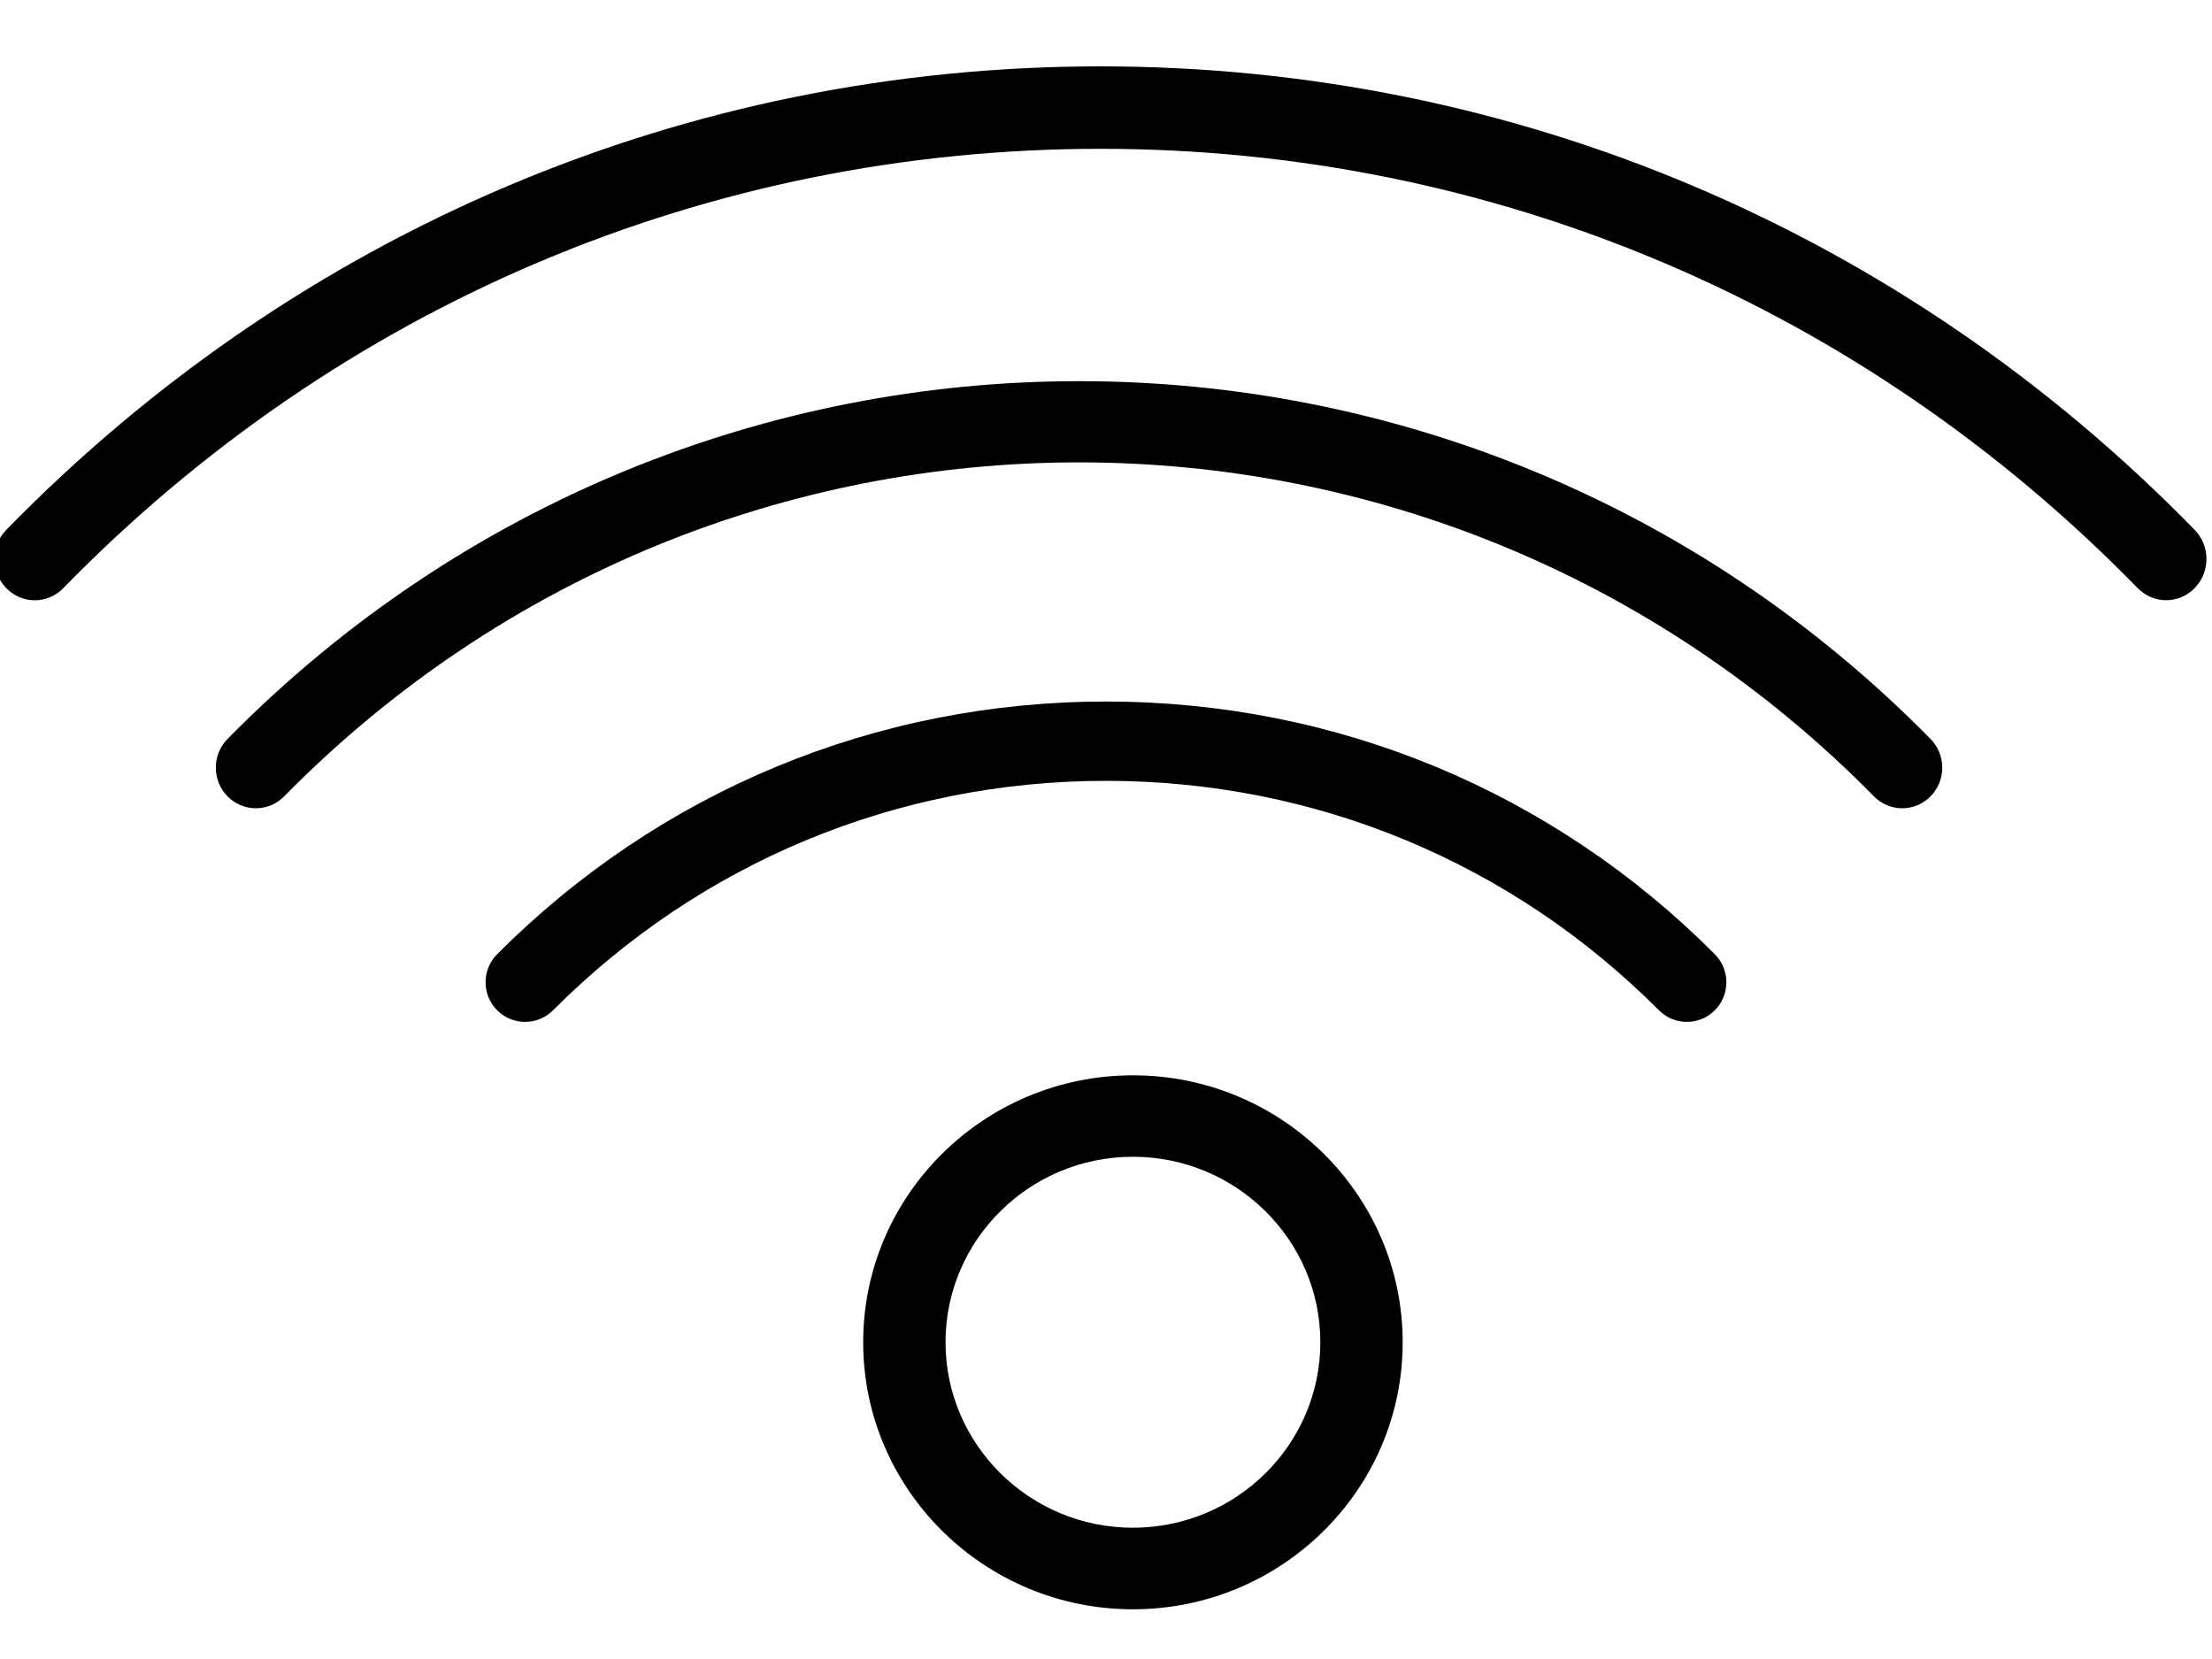
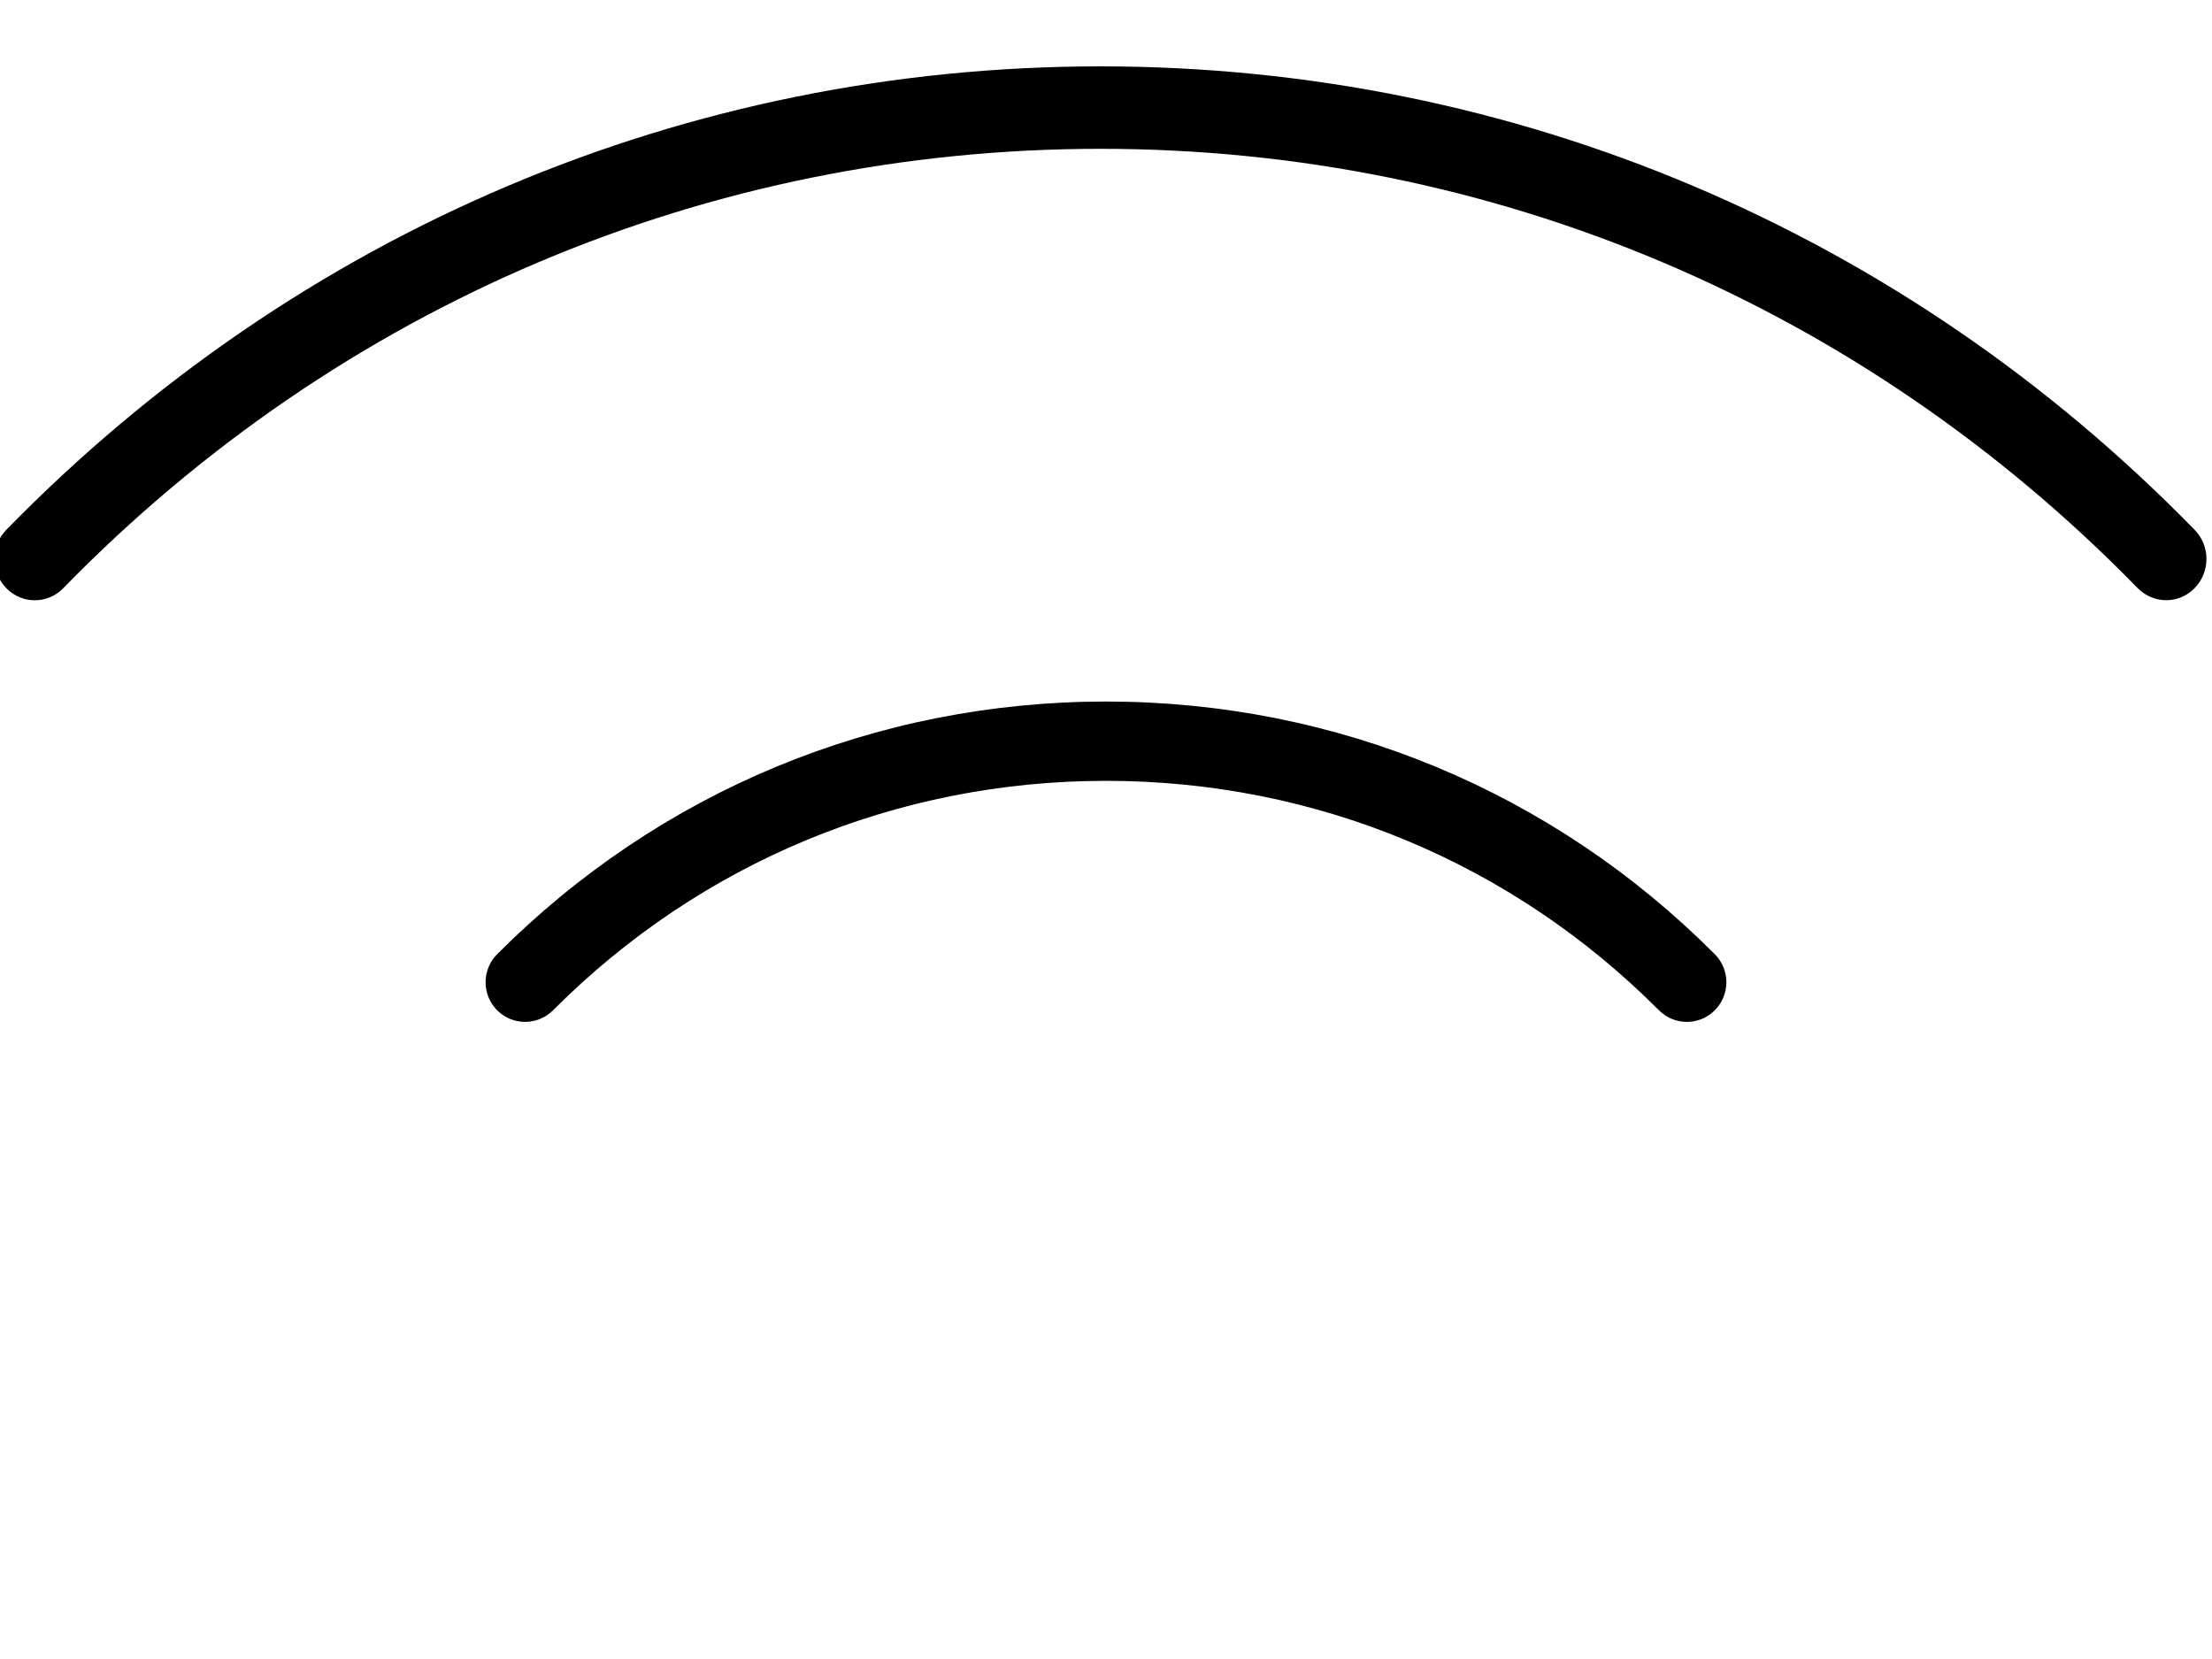
<svg xmlns="http://www.w3.org/2000/svg" width="40" height="30">
  <title>wifi</title>
  <desc>Created with Sketch.</desc>
  <g>
    <title>Layer 1</title>
    <g fill-rule="evenodd" fill="none" id="Page-1">
      <g fill="#000000" fill-rule="nonzero" id="icons">
        <g id="wifi-">
          <path id="Shape" d="m39.686,9.581c-5.276,-5.405 -12.304,-8.381 -19.786,-8.381c-7.482,0 -14.509,2.976 -19.786,8.381c-0.285,0.292 -0.285,0.763 0,1.055c0.285,0.292 0.745,0.292 1.03,0c5.002,-5.124 11.663,-7.945 18.756,-7.945c7.093,0 13.755,2.821 18.756,7.944c0.142,0.145 0.329,0.219 0.515,0.219c0.186,0 0.373,-0.073 0.515,-0.219c0.285,-0.291 0.285,-0.763 0,-1.054z" />
-           <path id="Shape" d="m4.115,13.362c-0.283,0.287 -0.283,0.752 0,1.039c0.141,0.143 0.326,0.215 0.512,0.215c0.185,0 0.37,-0.072 0.511,-0.215c7.926,-8.053 20.823,-8.053 28.749,0c0.283,0.287 0.74,0.287 1.023,0c0.283,-0.287 0.283,-0.752 0,-1.039c-8.489,-8.625 -22.304,-8.626 -30.795,0z" />
          <path id="Shape" d="m20,12.686c-4.163,0 -8.073,1.623 -11.01,4.569c-0.279,0.28 -0.279,0.734 0,1.014c0.279,0.28 0.731,0.28 1.011,0c2.667,-2.675 6.218,-4.149 9.999,-4.149c3.782,0 7.333,1.474 9.999,4.149c0.139,0.14 0.322,0.21 0.505,0.21c0.183,0 0.366,-0.07 0.505,-0.21c0.279,-0.28 0.279,-0.734 0,-1.014c-2.936,-2.946 -6.847,-4.569 -11.01,-4.569z" />
-           <path id="Shape" d="m20.487,19.445c-2.689,0 -4.878,2.165 -4.878,4.828c0,2.662 2.188,4.828 4.878,4.828c2.69,0 4.878,-2.165 4.878,-4.828c0,-2.662 -2.188,-4.828 -4.878,-4.828zm0,8.181c-1.869,0 -3.389,-1.505 -3.389,-3.354c0,-1.849 1.52,-3.354 3.389,-3.354c1.868,0 3.389,1.505 3.389,3.354c0,1.849 -1.52,3.354 -3.389,3.354z" />
        </g>
      </g>
    </g>
  </g>
</svg>